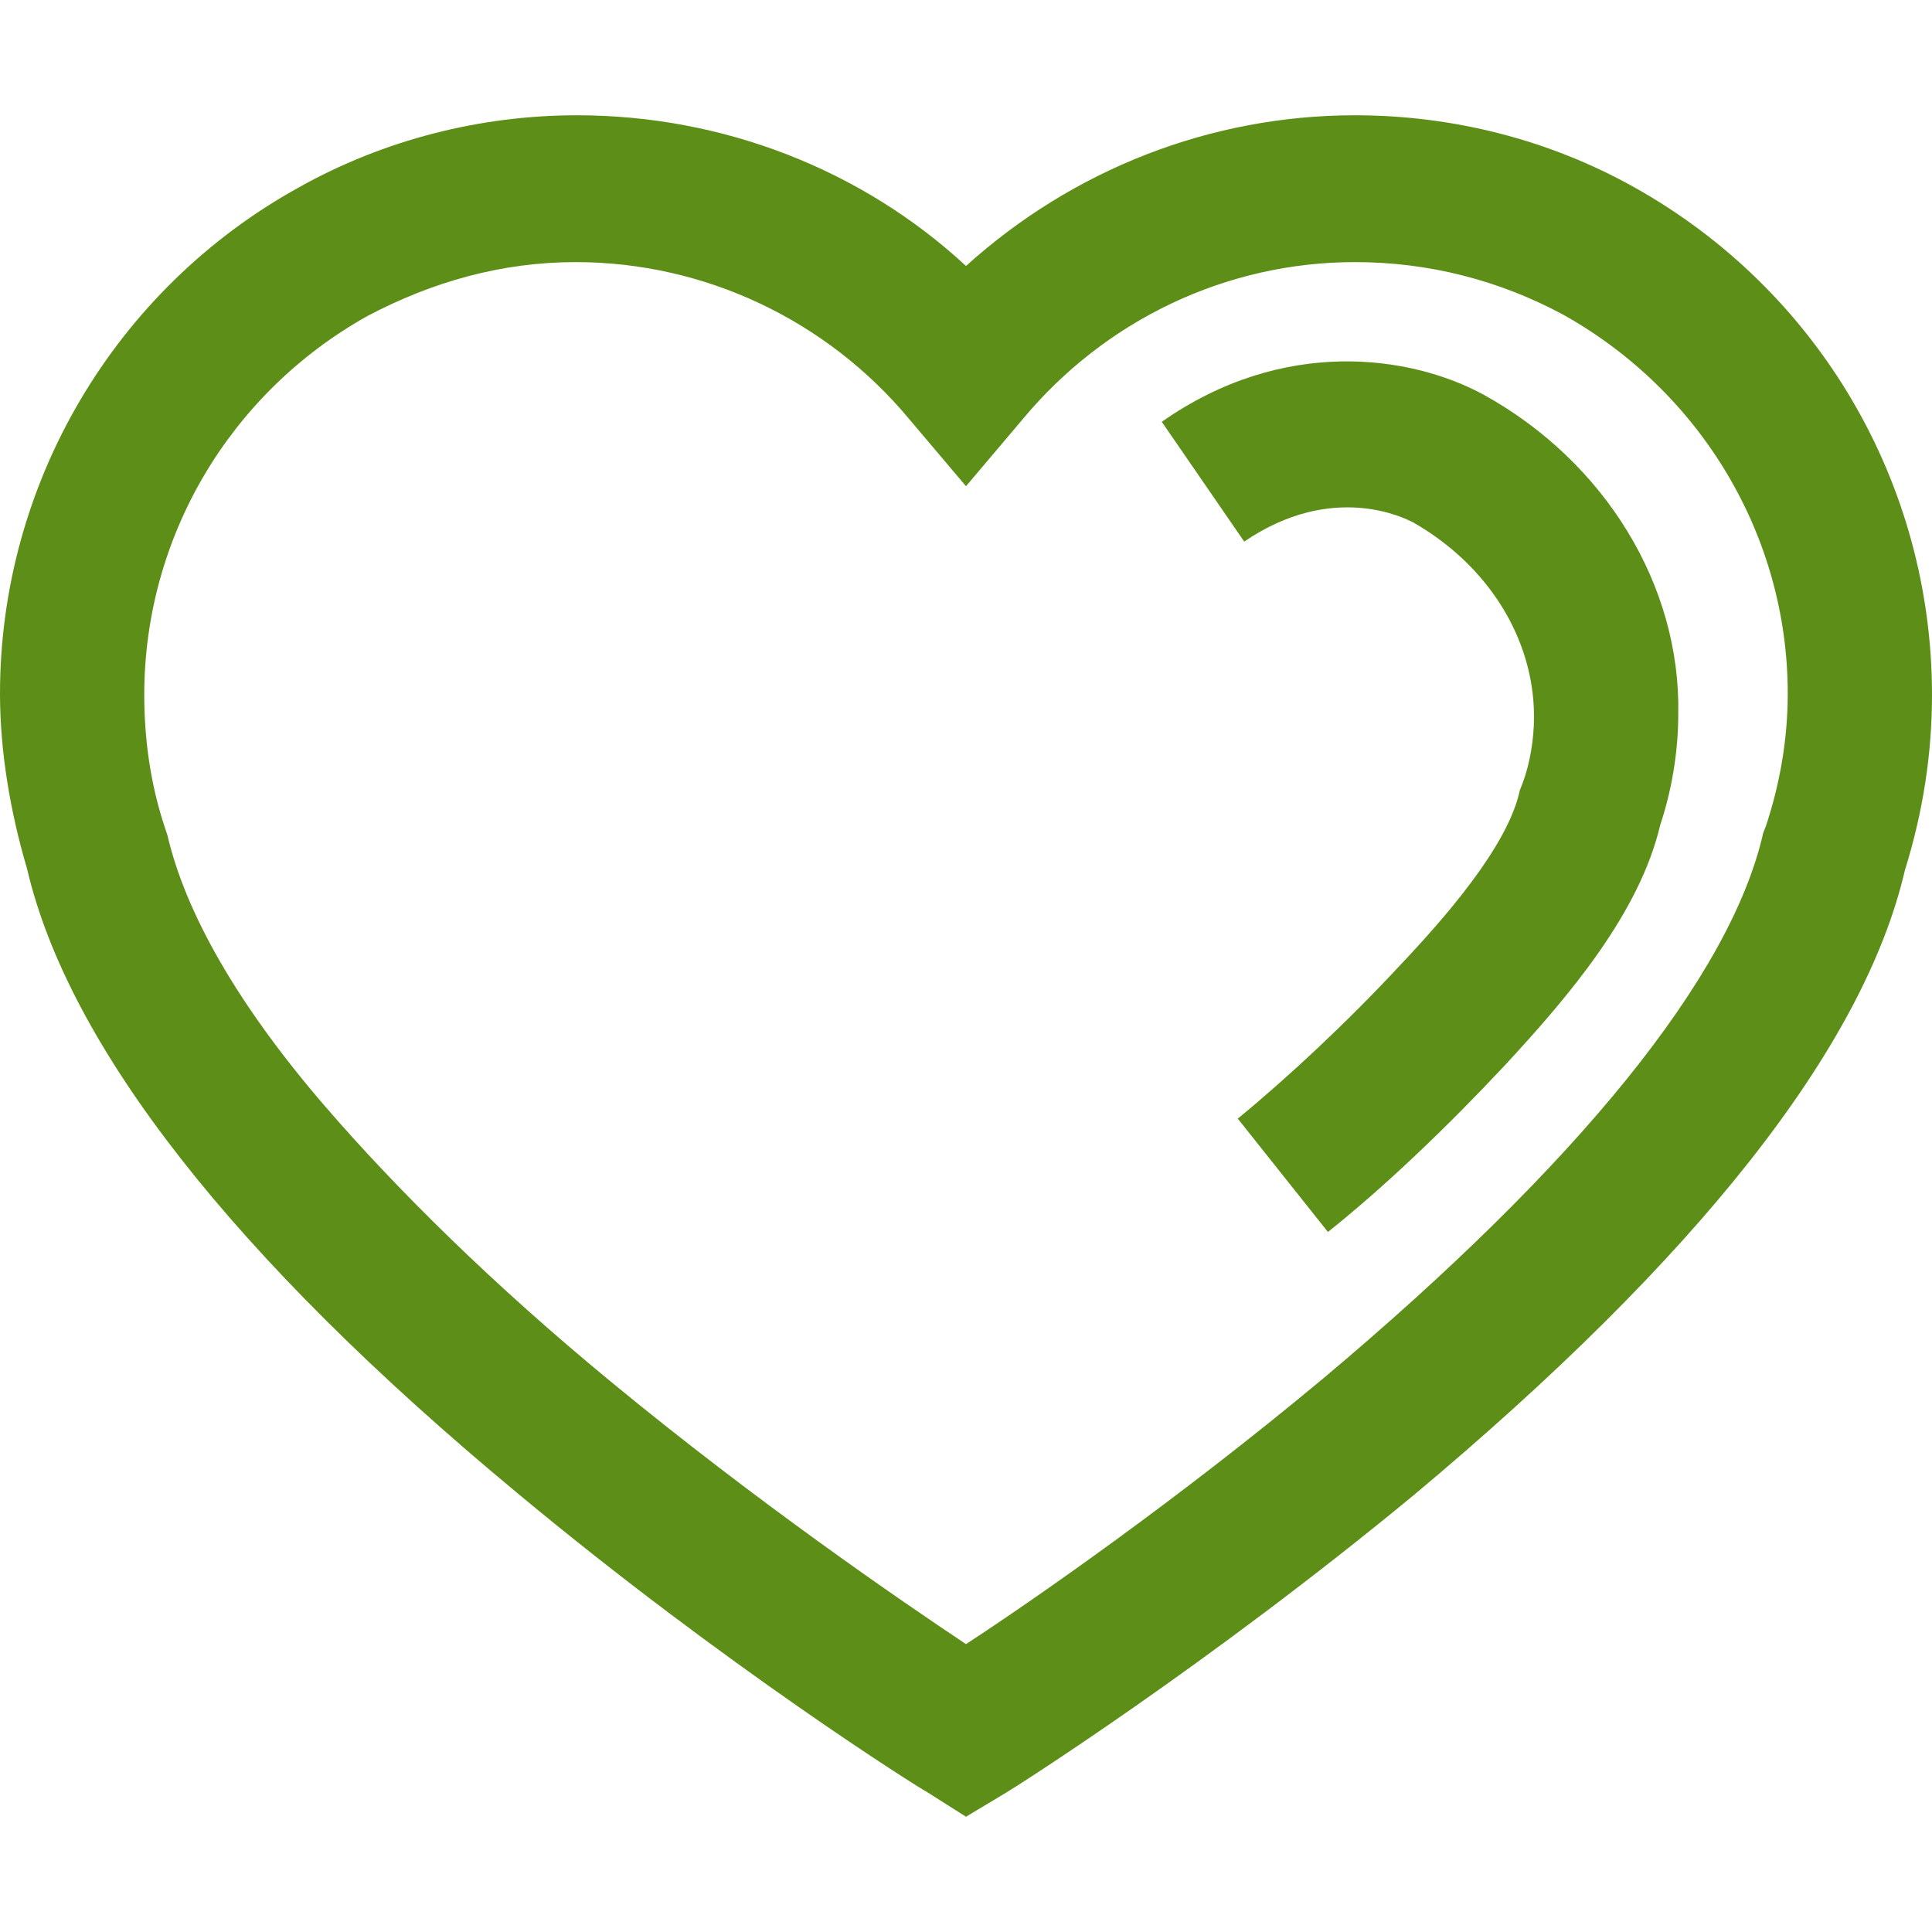
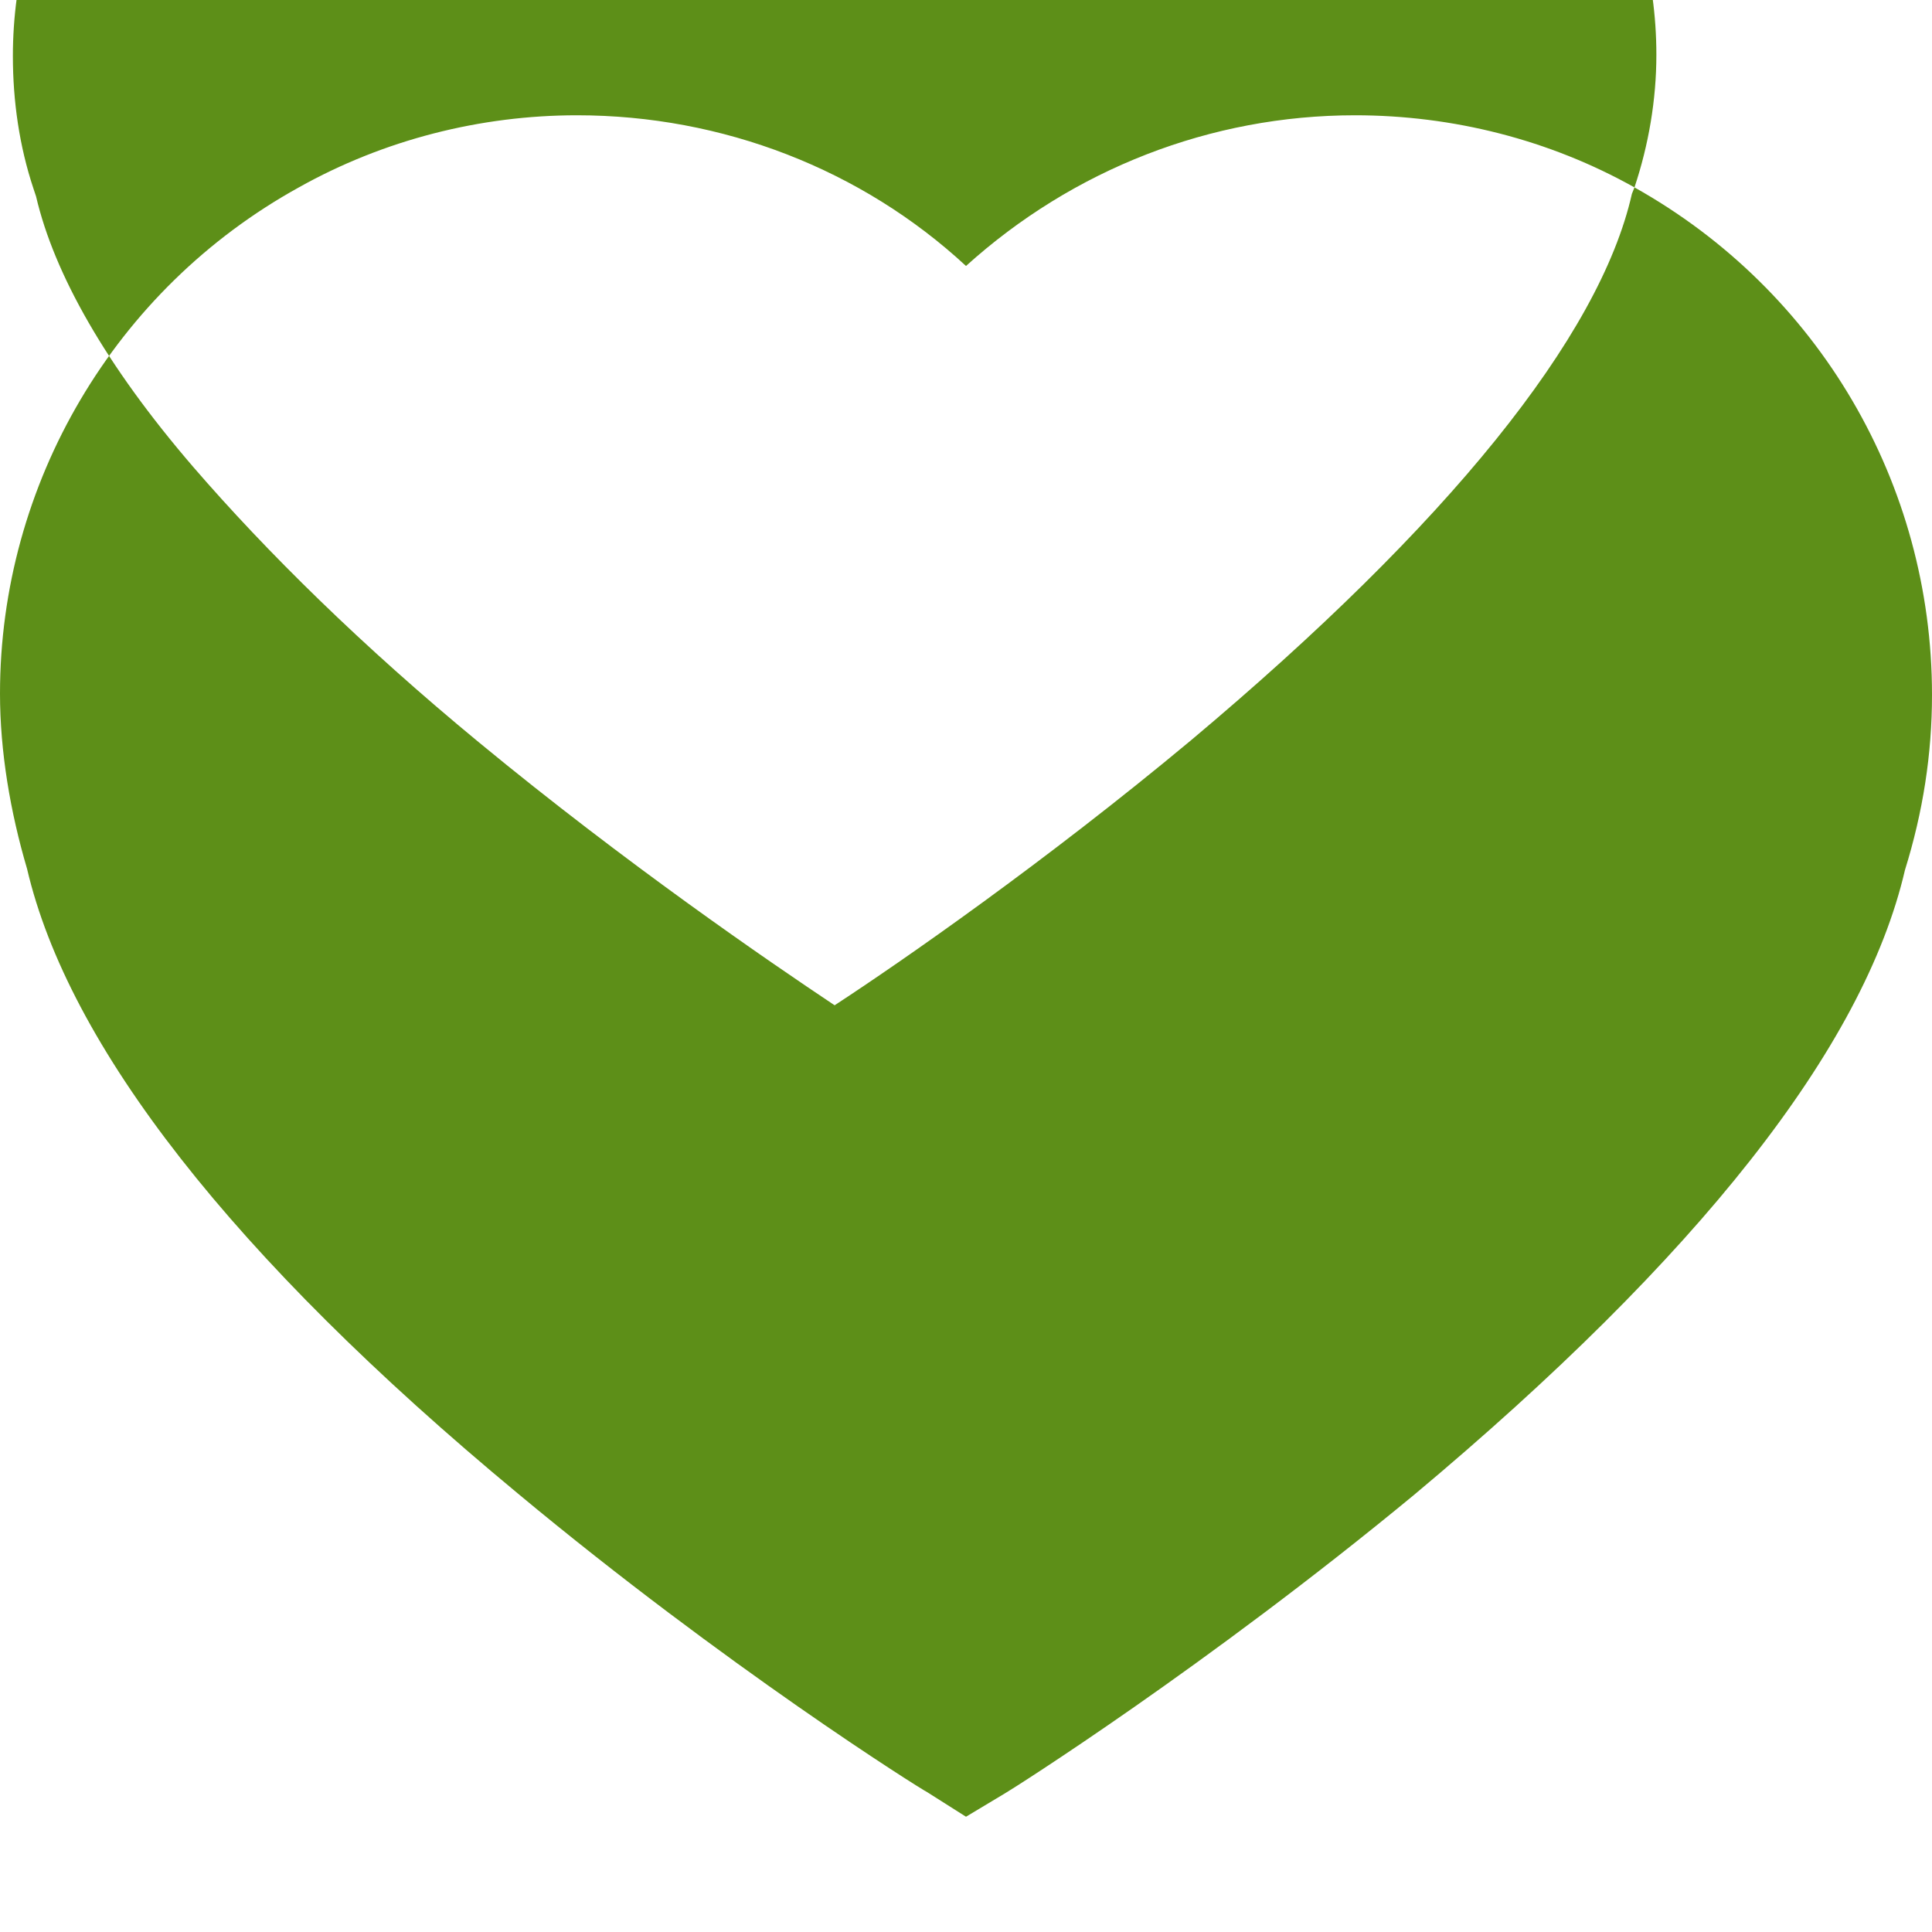
<svg xmlns="http://www.w3.org/2000/svg" preserveAspectRatio="xMidYMid meet" data-bbox="25 34 150 132.1" viewBox="25 34 150 132.1" height="200" width="200" data-type="color" role="img">
  <defs>
    <style>#comp-jlnnbk1x svg [data-color="1"] {fill: #5D8F18;}</style>
  </defs>
  <g>
-     <path d="M151.9 39.6c-6.6-3.7-14.1-5.6-21.7-5.6-11.2 0-21.9 4.2-30.2 11.7C91.9 38.2 81.1 34 69.8 34c-7.5 0-15 1.9-21.6 5.6C33.9 47.5 25 62.6 25 78.9c0 4.5.8 9.2 2.1 13.6 3.2 13.7 15.9 30.1 38.1 48.5 16.1 13.4 31.2 22.9 31.8 23.2l3 1.9 3-1.8c.7-.4 15.7-9.9 31.8-23.2 22-18.4 34.9-34.7 38.1-48.5 1.4-4.5 2.1-9 2.1-13.6 0-16.4-8.8-31.4-23.1-39.4zm10.2 49.6l-.2.5c-2.5 11.1-14.3 25.7-34.2 42.4-11.4 9.5-22.5 17.2-27.7 20.6-5.1-3.4-16.2-11-27.6-20.4-9.1-7.5-16.5-14.8-22.2-21.4-6.8-7.9-10.8-15-12.2-21l-.2-.6c-1.1-3.3-1.6-6.8-1.6-10.3 0-12.2 6.6-23.4 17.3-29.4 5.1-2.7 10.5-4.2 16.2-4.2 10 0 19.5 4.5 25.9 12.2l4.4 5.2 4.4-5.2c6.4-7.7 15.8-12.2 25.8-12.2 5.7 0 11.2 1.4 16.2 4.1 10.7 6 17.4 17.2 17.4 29.4 0 3.5-.6 7-1.7 10.3z" fill="#5d8f18" data-color="1" />
-     <path d="M140.2 55.7c-5.7-3.1-15.6-4.5-25 2.1l6.4 9.3c6.9-4.7 12.5-1.8 13.1-1.5 5.8 3.3 9.4 9 9.4 15.1 0 1.7-.3 3.6-.9 5.2l-.2.5c-.9 4.3-5.8 9.9-9.4 13.7-4 4.3-8.6 8.6-12.5 11.8l7 8.8c4.4-3.5 9.3-8.2 13.7-12.9 5.1-5.5 10.5-11.9 12.1-18.7.9-2.7 1.4-5.7 1.4-8.6.2-10-5.7-19.6-15.1-24.8z" fill="#5d8f18" data-color="1" />
+     <path d="M151.9 39.6c-6.6-3.7-14.1-5.6-21.7-5.6-11.2 0-21.9 4.2-30.2 11.7C91.9 38.2 81.1 34 69.8 34c-7.5 0-15 1.9-21.6 5.6C33.9 47.5 25 62.6 25 78.9c0 4.5.8 9.2 2.1 13.6 3.2 13.7 15.9 30.1 38.1 48.5 16.1 13.4 31.2 22.9 31.8 23.2l3 1.9 3-1.8c.7-.4 15.7-9.9 31.8-23.2 22-18.4 34.9-34.7 38.1-48.5 1.4-4.5 2.1-9 2.1-13.6 0-16.4-8.8-31.4-23.1-39.4zl-.2.5c-2.5 11.1-14.3 25.7-34.2 42.4-11.4 9.5-22.5 17.2-27.7 20.6-5.1-3.4-16.2-11-27.6-20.4-9.1-7.5-16.5-14.8-22.2-21.4-6.8-7.9-10.8-15-12.2-21l-.2-.6c-1.1-3.3-1.6-6.8-1.6-10.3 0-12.2 6.6-23.4 17.3-29.4 5.1-2.7 10.5-4.2 16.2-4.2 10 0 19.5 4.5 25.9 12.2l4.4 5.2 4.4-5.2c6.4-7.7 15.8-12.2 25.8-12.2 5.7 0 11.2 1.4 16.2 4.1 10.7 6 17.4 17.2 17.4 29.4 0 3.5-.6 7-1.7 10.3z" fill="#5d8f18" data-color="1" />
  </g>
</svg>